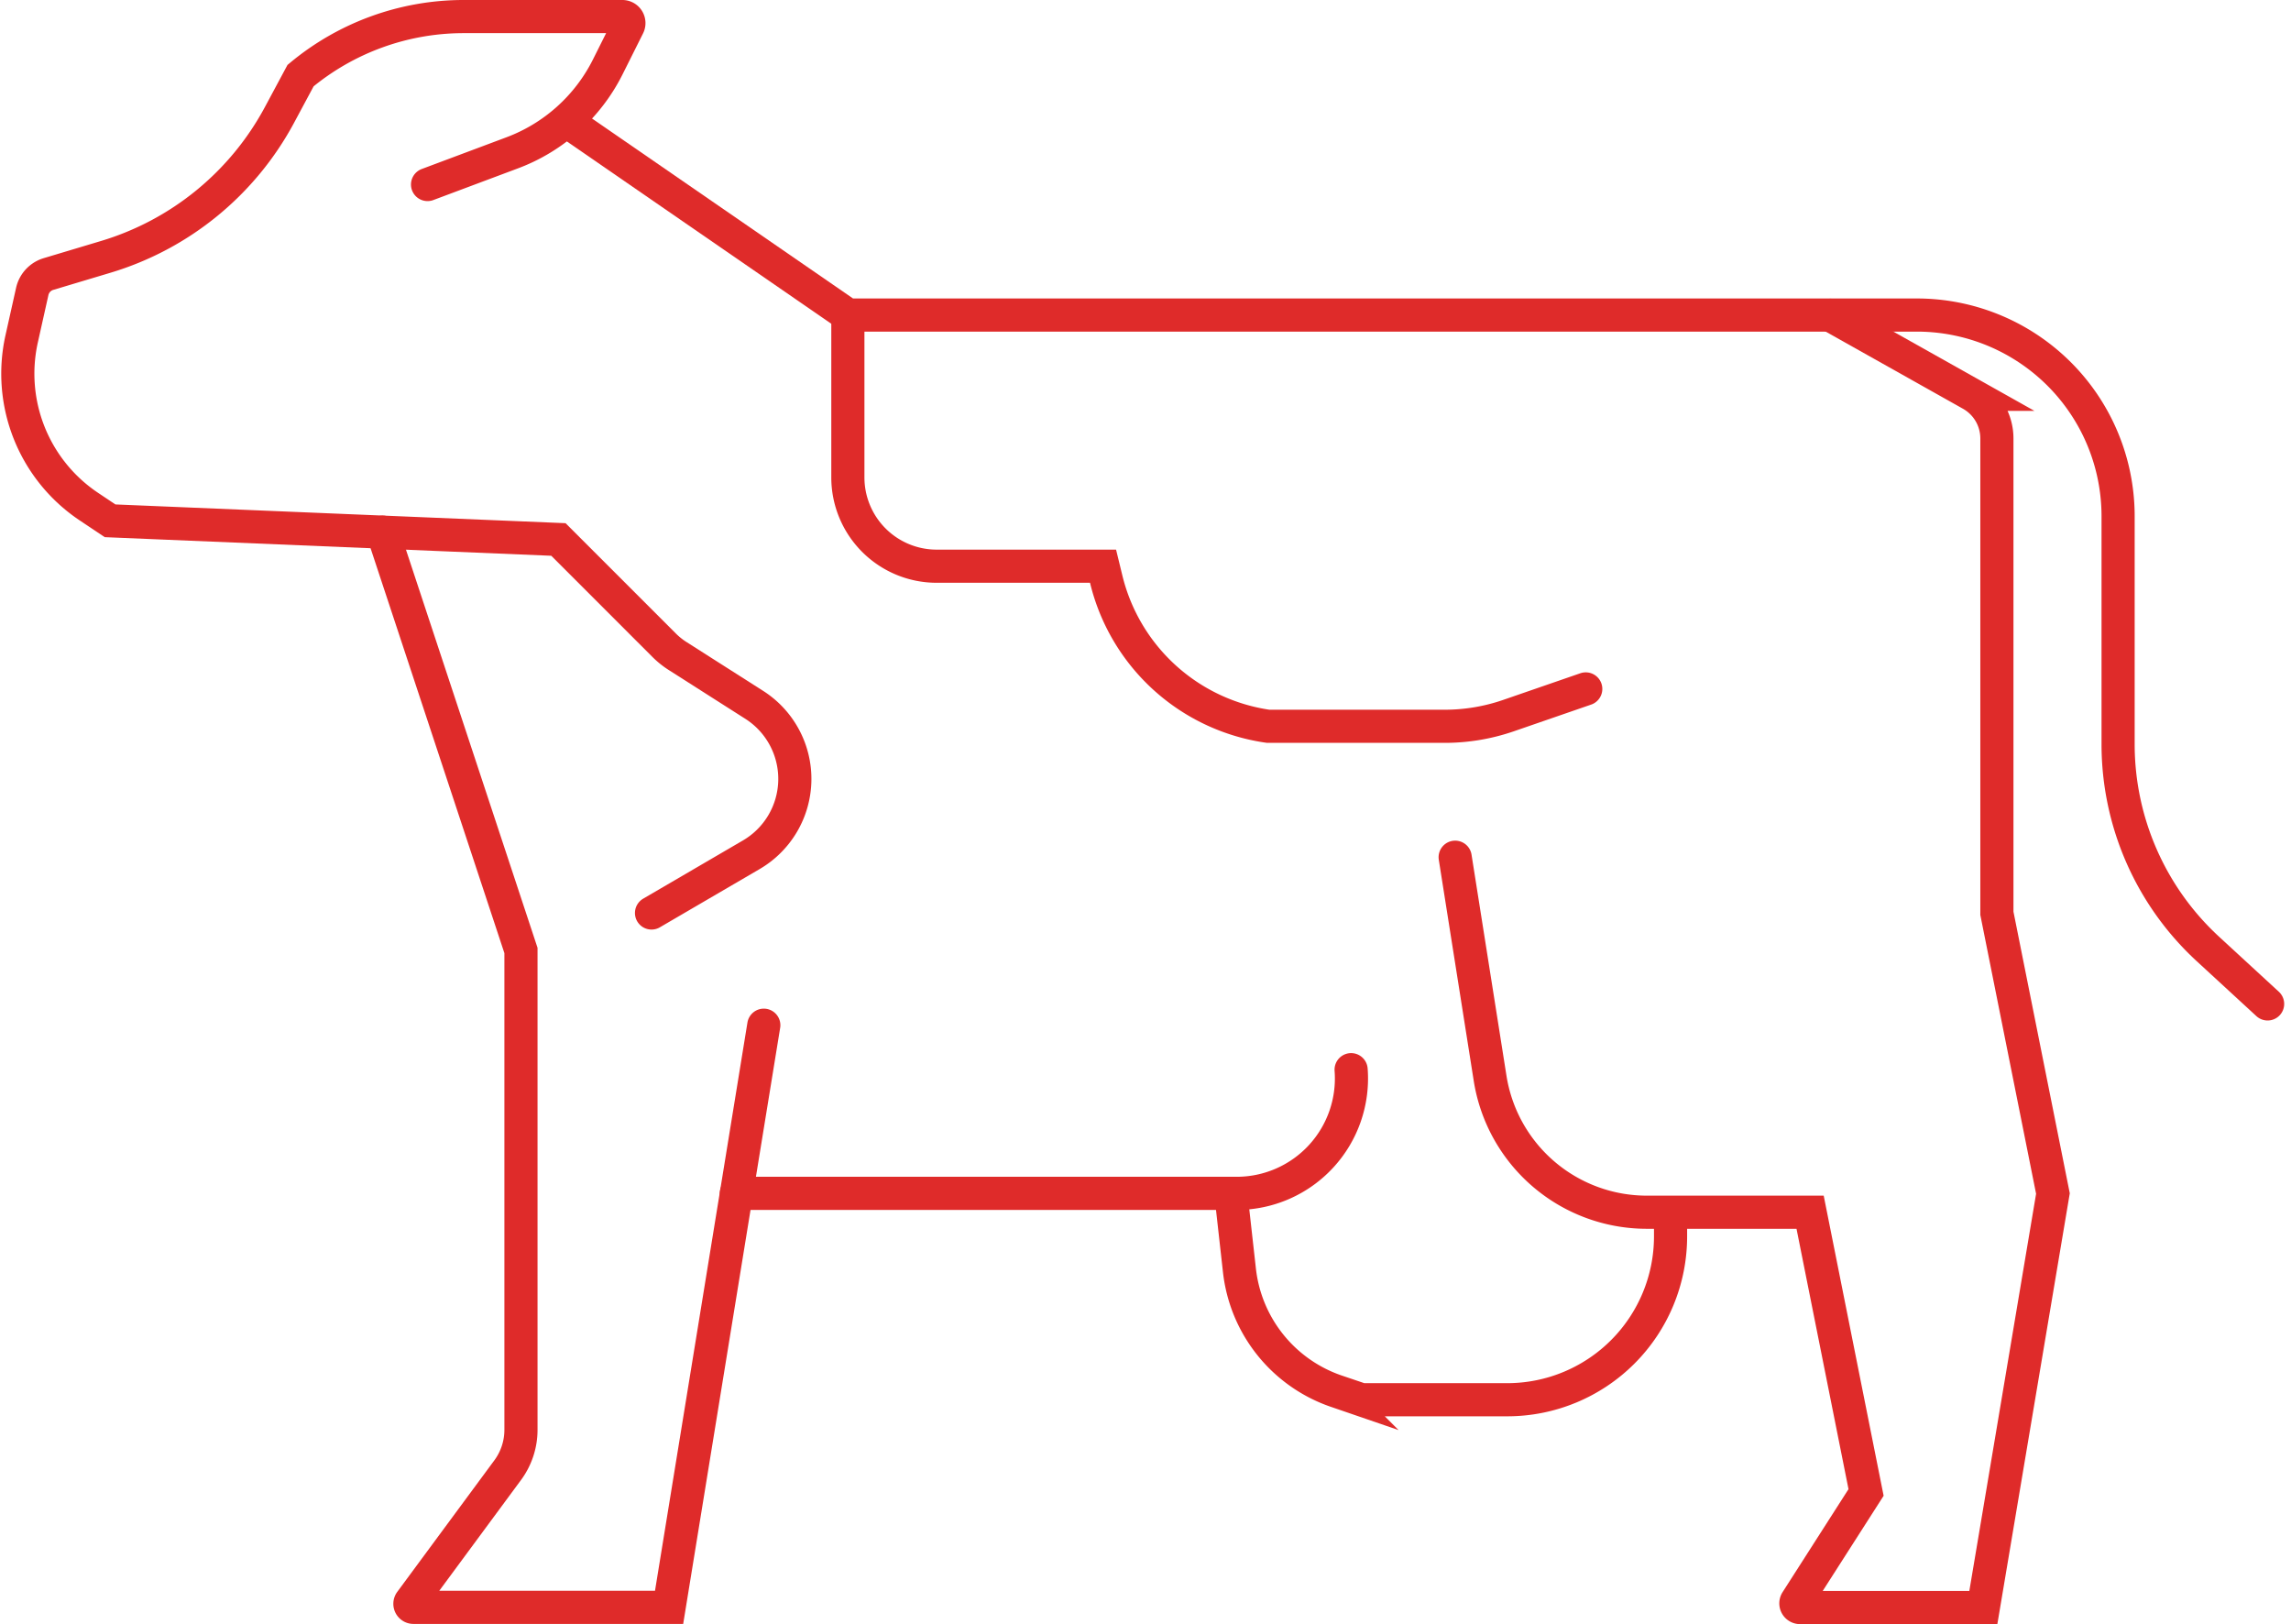
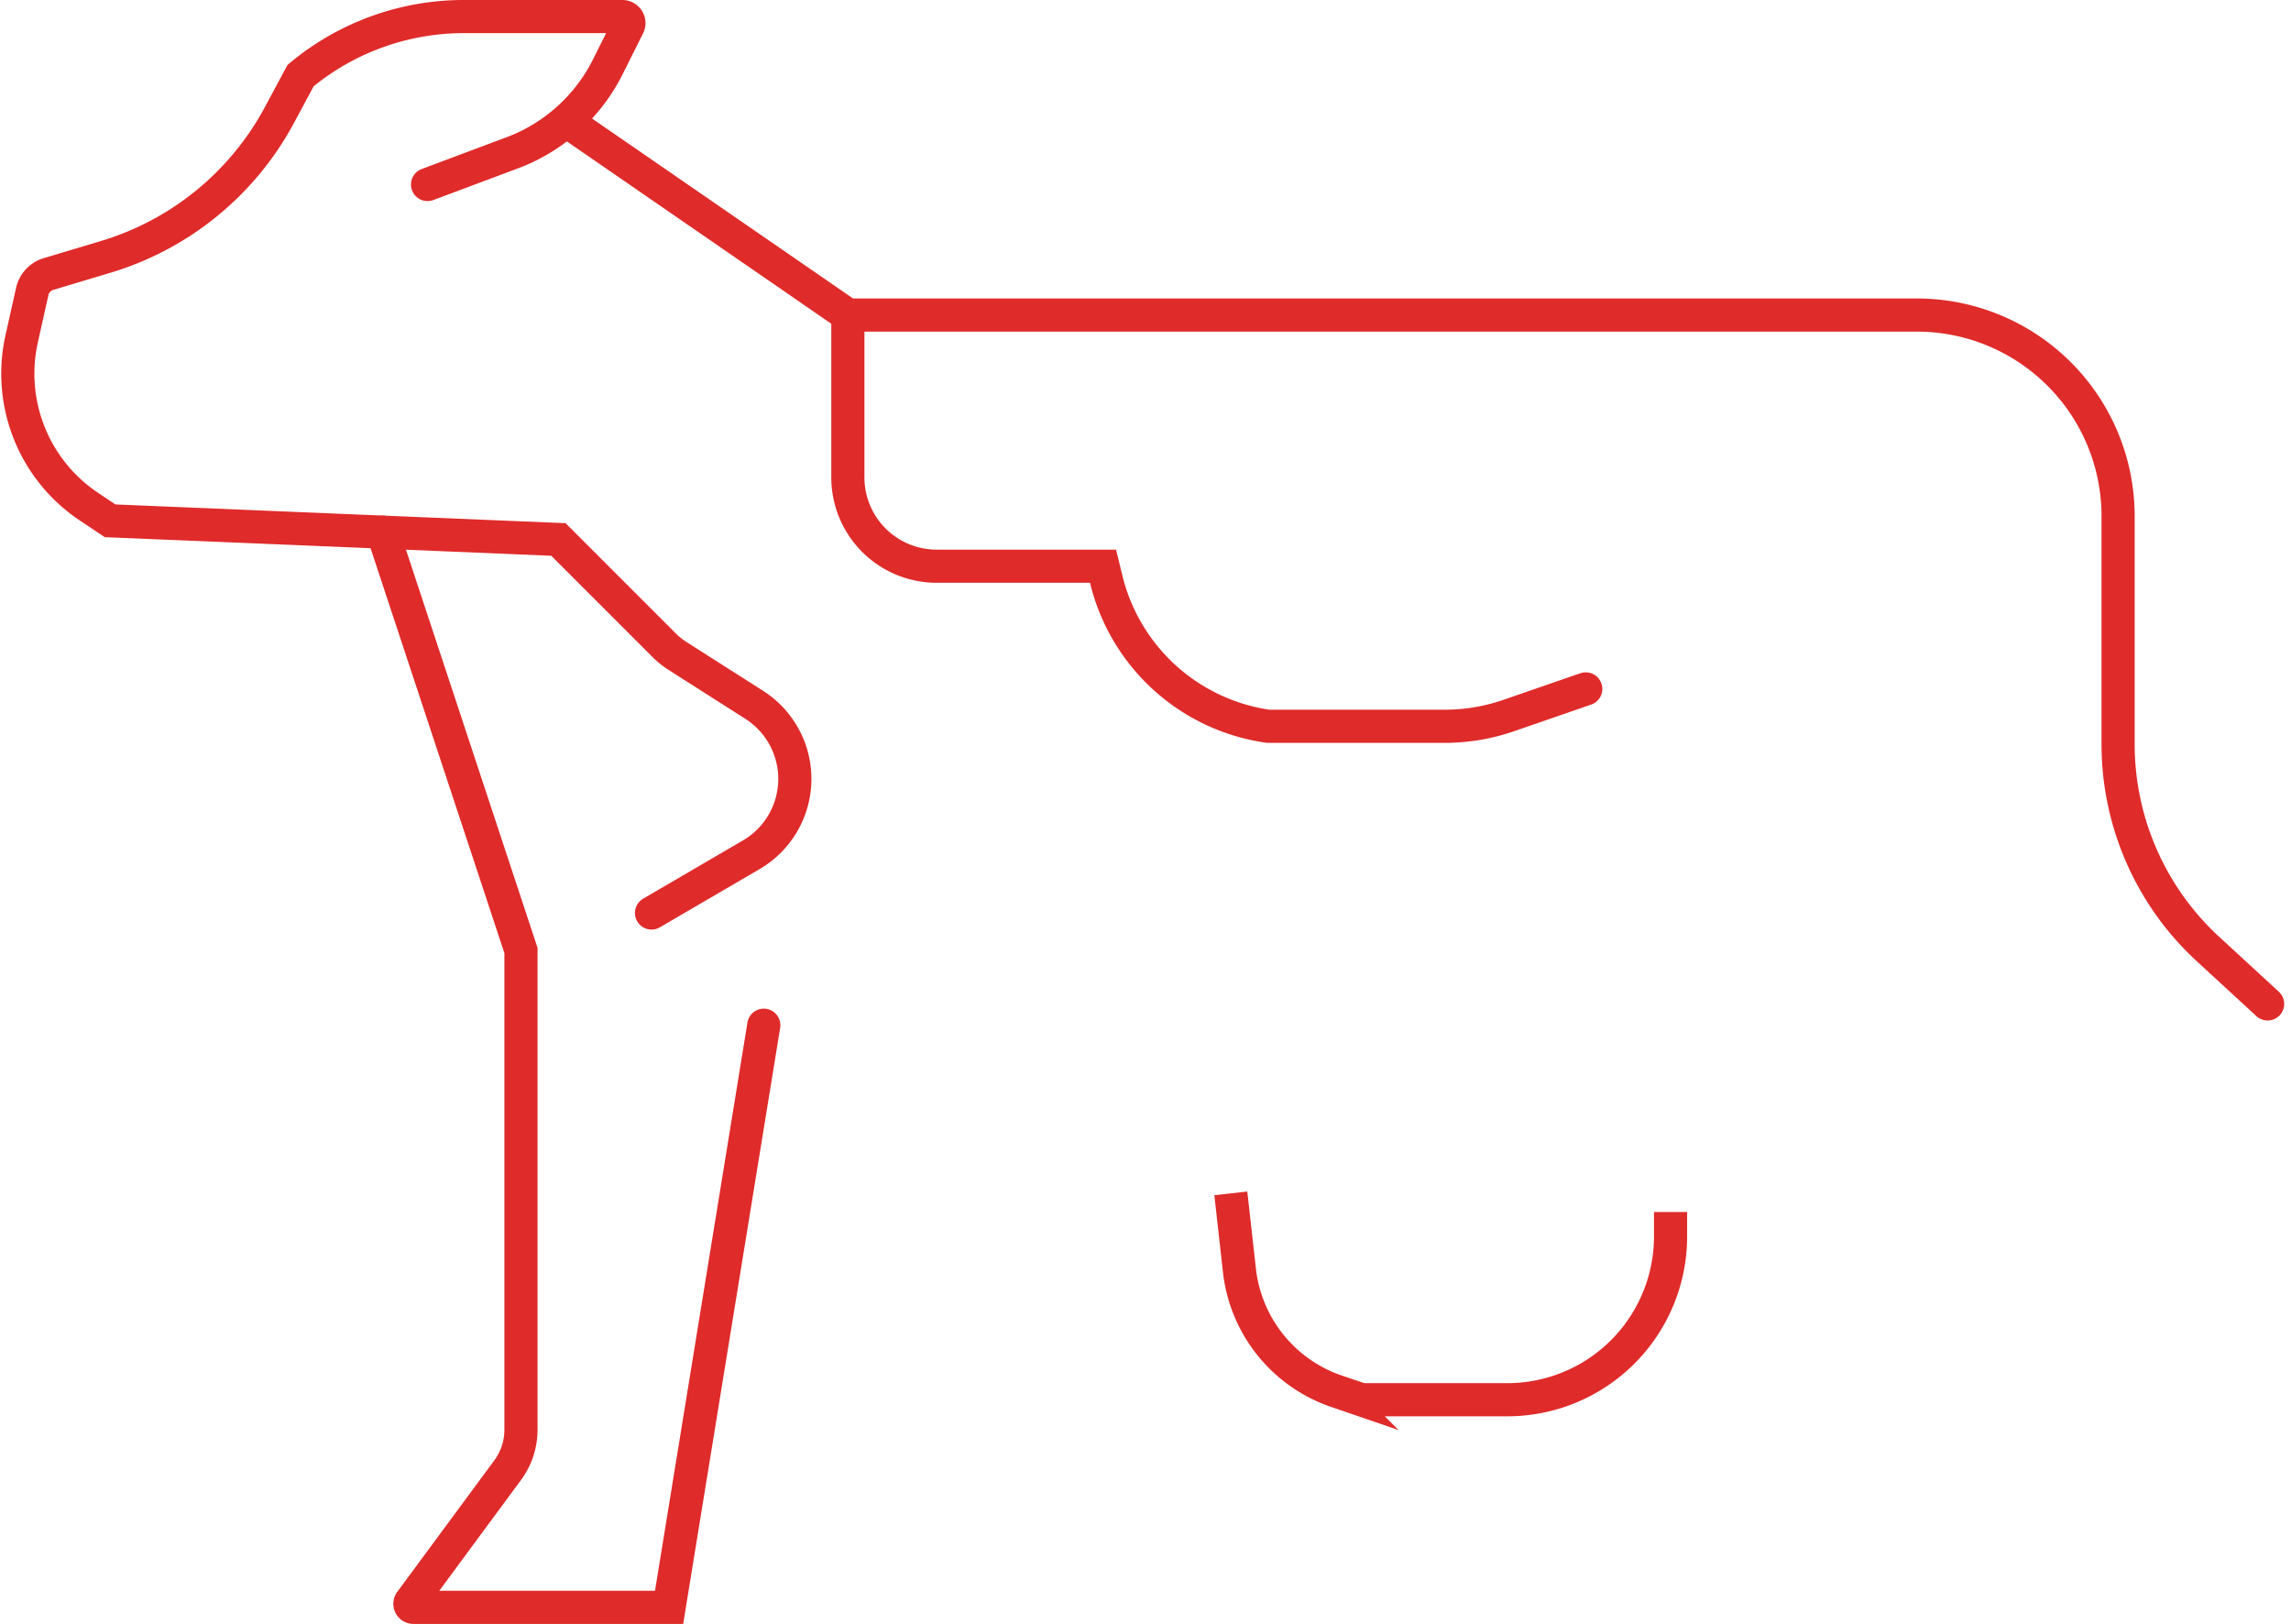
<svg xmlns="http://www.w3.org/2000/svg" width="138.252" height="98" viewBox="0 0 138.252 98">
  <g id="gs-bars-10" transform="translate(0.579 0.49)">
    <g id="Group_152" data-name="Group 152" transform="translate(0.495 0.51)">
      <path id="Path_232" data-name="Path 232" d="M132.45,59.326l-3.6-3.314a16.8,16.8,0,0,1-5.422-12.344V29.9a12.132,12.132,0,0,0-4.746-9.627h0a12.148,12.148,0,0,0-7.384-2.514H46.776L30.43,6.49" transform="translate(3.316 0.251)" fill="none" stroke="#df2b2a" stroke-linecap="round" stroke-miterlimit="10" stroke-width="2" />
      <path id="Path_233" data-name="Path 233" d="M25.222,10.644,30.34,8.728A10.606,10.606,0,0,0,36.1,3.542l1.229-2.457A.394.394,0,0,0,36.968.51H27.4a15.385,15.385,0,0,0-9.841,3.562L16.283,6.451A17.654,17.654,0,0,1,5.81,15.007L2.349,16.044a1.422,1.422,0,0,0-.981,1.048L.726,19.967A9.649,9.649,0,0,0,4.8,30.09l1.263.845,27.055,1.127,6.38,6.38a4.8,4.8,0,0,0,.834.665l4.6,2.931a5.3,5.3,0,0,1-.18,9.052L38.738,54.6" transform="translate(-0.495 -0.51)" fill="none" stroke="#df2b2a" stroke-linecap="round" stroke-miterlimit="10" stroke-width="2" />
      <path id="Path_234" data-name="Path 234" d="M20.03,28.11l8.342,25.24V82.265a4.094,4.094,0,0,1-.812,2.457L21.71,92.647a.214.214,0,0,0,.169.338H37.311l5.715-35.126" transform="translate(1.992 3.003)" fill="none" stroke="#df2b2a" stroke-linecap="round" stroke-miterlimit="10" stroke-width="2" />
-       <path id="Path_235" data-name="Path 235" d="M100.087,16.5l8.488,4.768a3.056,3.056,0,0,1,1.556,2.66V52.585l3.382,16.909-4.2,24.981H98.25a.253.253,0,0,1-.214-.383l4.2-6.561L98.859,70.621H89.006a9.572,9.572,0,0,1-9.458-8.083L77.44,49.2" transform="translate(9.299 1.525)" fill="none" stroke="#df2b2a" stroke-linecap="round" stroke-miterlimit="10" stroke-width="2" />
      <path id="Path_236" data-name="Path 236" d="M91.966,64.627V66.1a9.855,9.855,0,0,1-9.853,9.853H73.321l-1.533-.519a8.725,8.725,0,0,1-5.839-7.294L65.43,63.5" transform="translate(7.771 7.508)" fill="none" stroke="#df2b2a" stroke-miterlimit="10" stroke-width="2" />
-       <path id="Path_237" data-name="Path 237" d="M76.059,56.88h0a6.929,6.929,0,0,1-6.91,7.463H38.96" transform="translate(4.401 6.665)" fill="none" stroke="#df2b2a" stroke-linecap="round" stroke-miterlimit="10" stroke-width="2" />
      <path id="Path_238" data-name="Path 238" d="M44.93,16.5v9.785a5.359,5.359,0,0,0,5.355,5.355H60.329l.192.789A11.762,11.762,0,0,0,70.294,41.3H80.936a11.823,11.823,0,0,0,3.855-.643l4.667-1.612" transform="translate(5.161 1.525)" fill="none" stroke="#df2b2a" stroke-linecap="round" stroke-miterlimit="10" stroke-width="2" />
    </g>
  </g>
</svg>